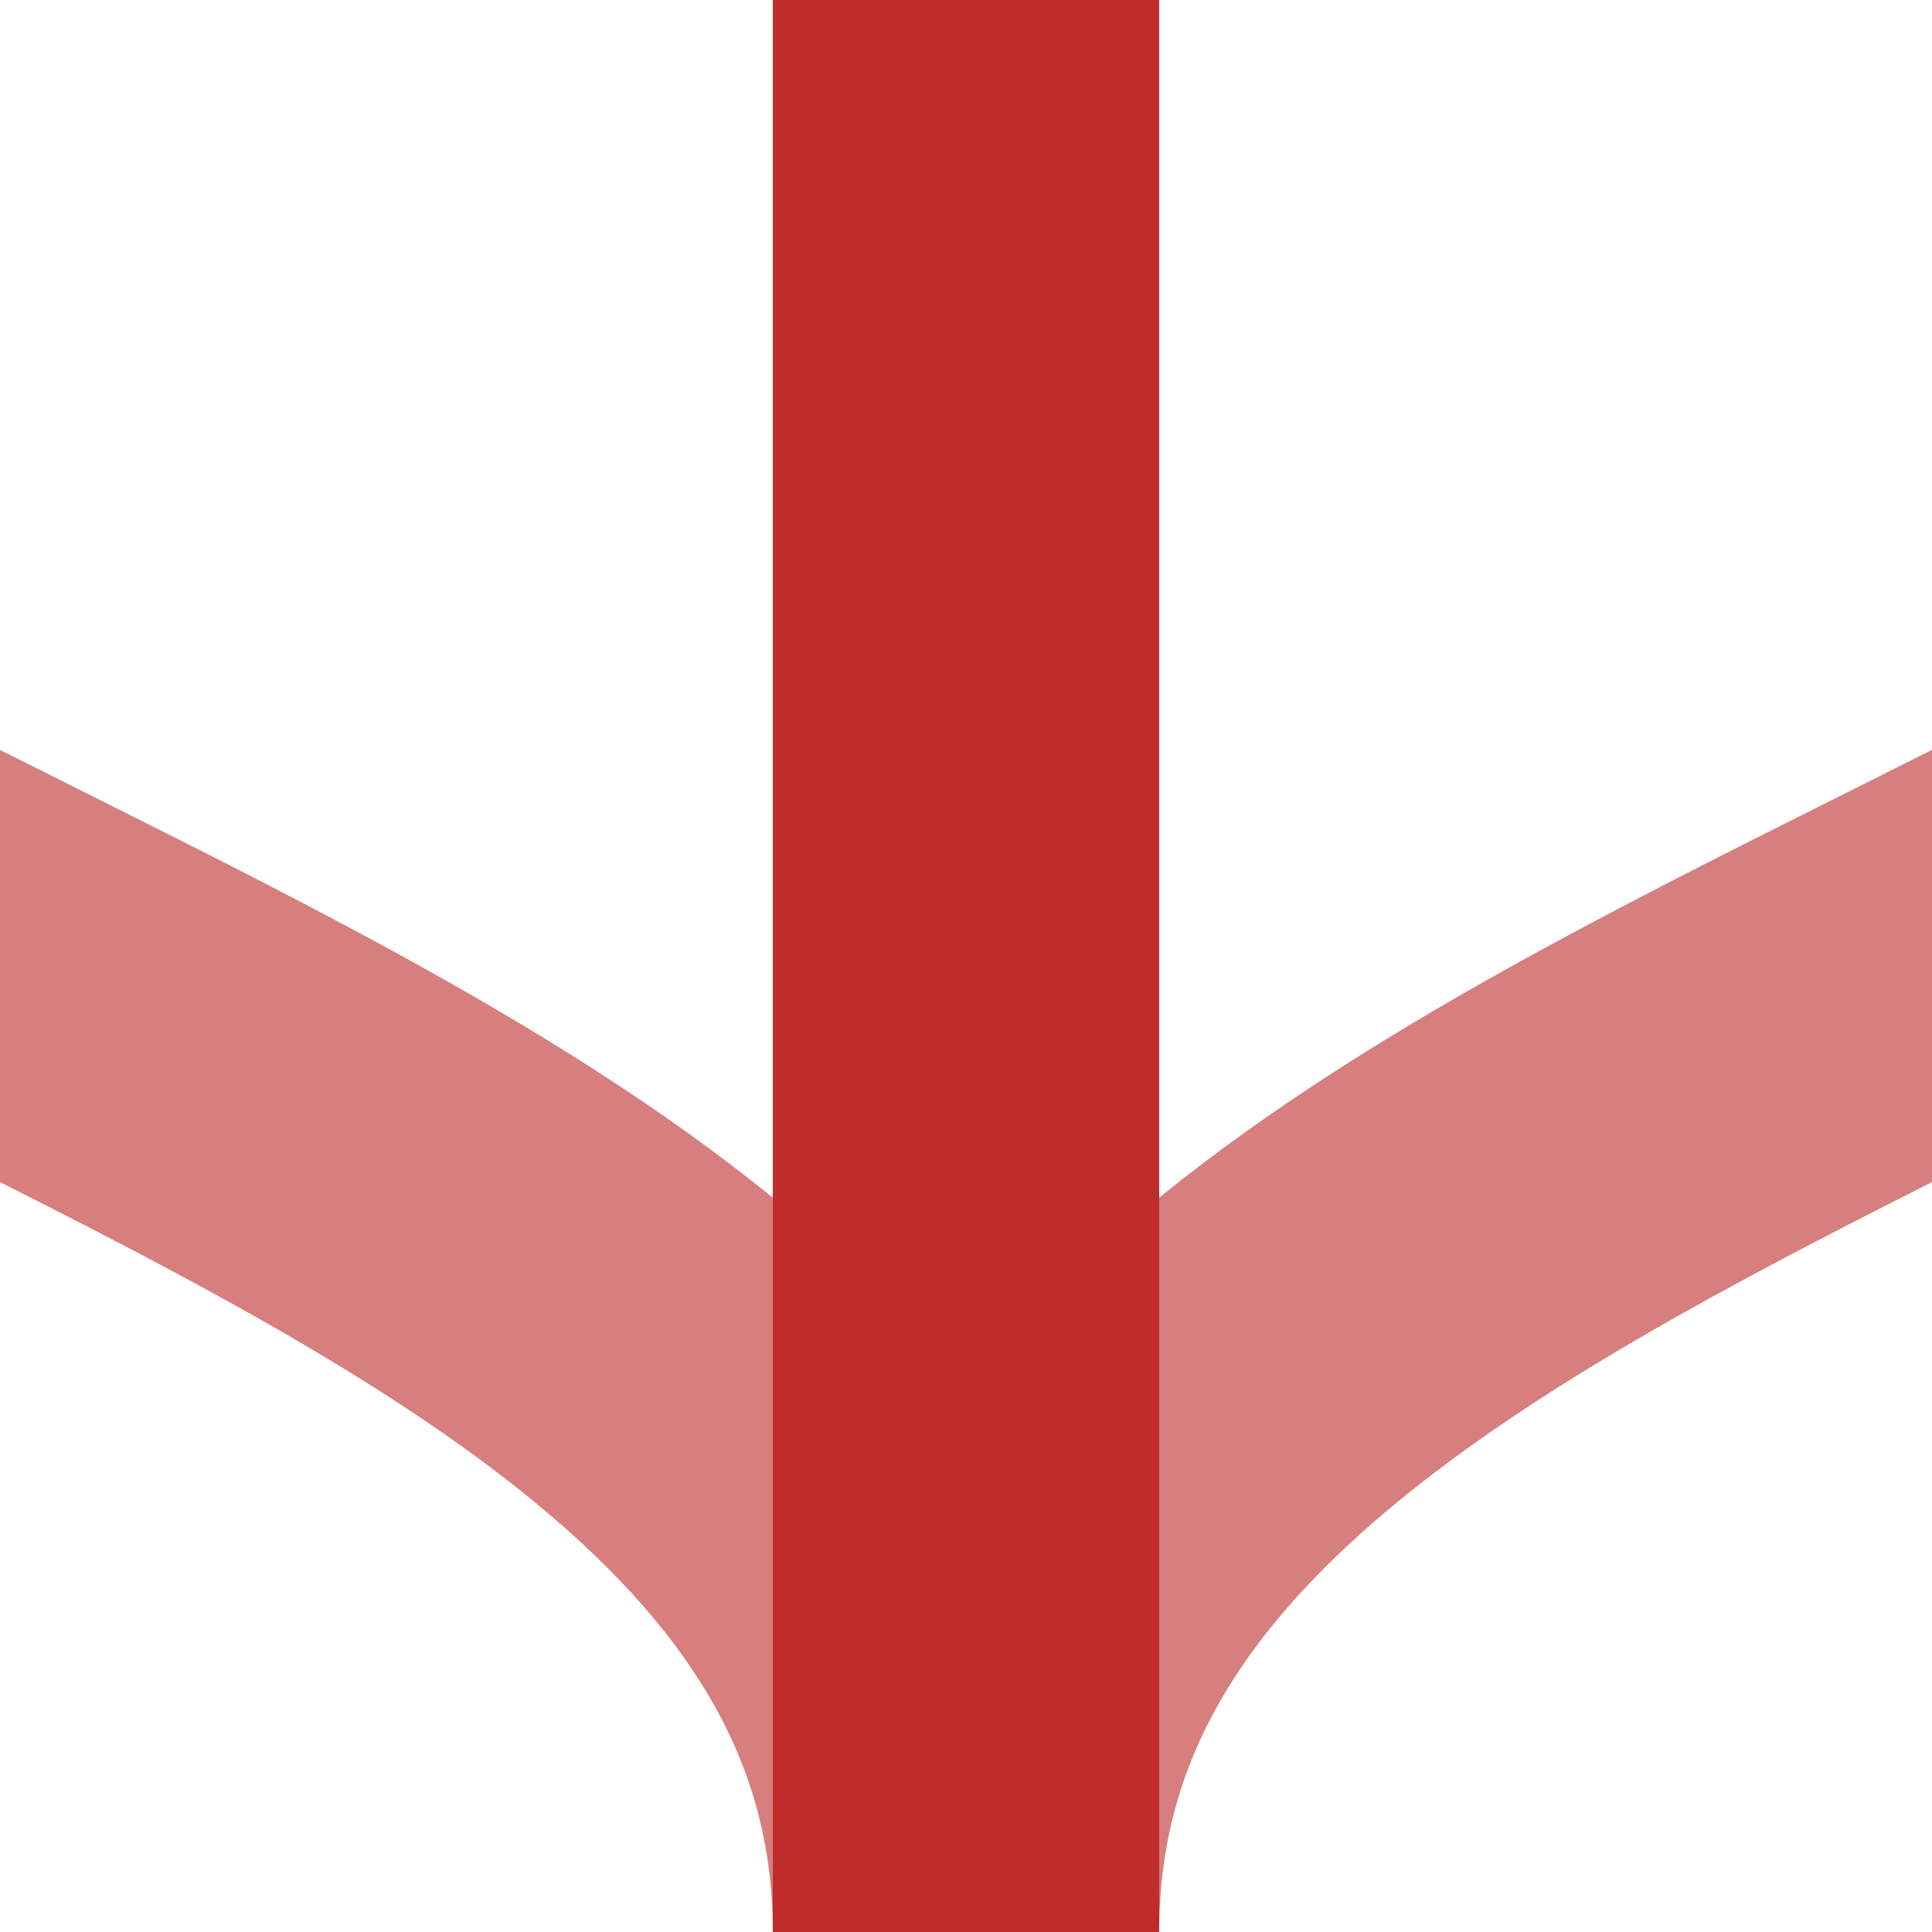
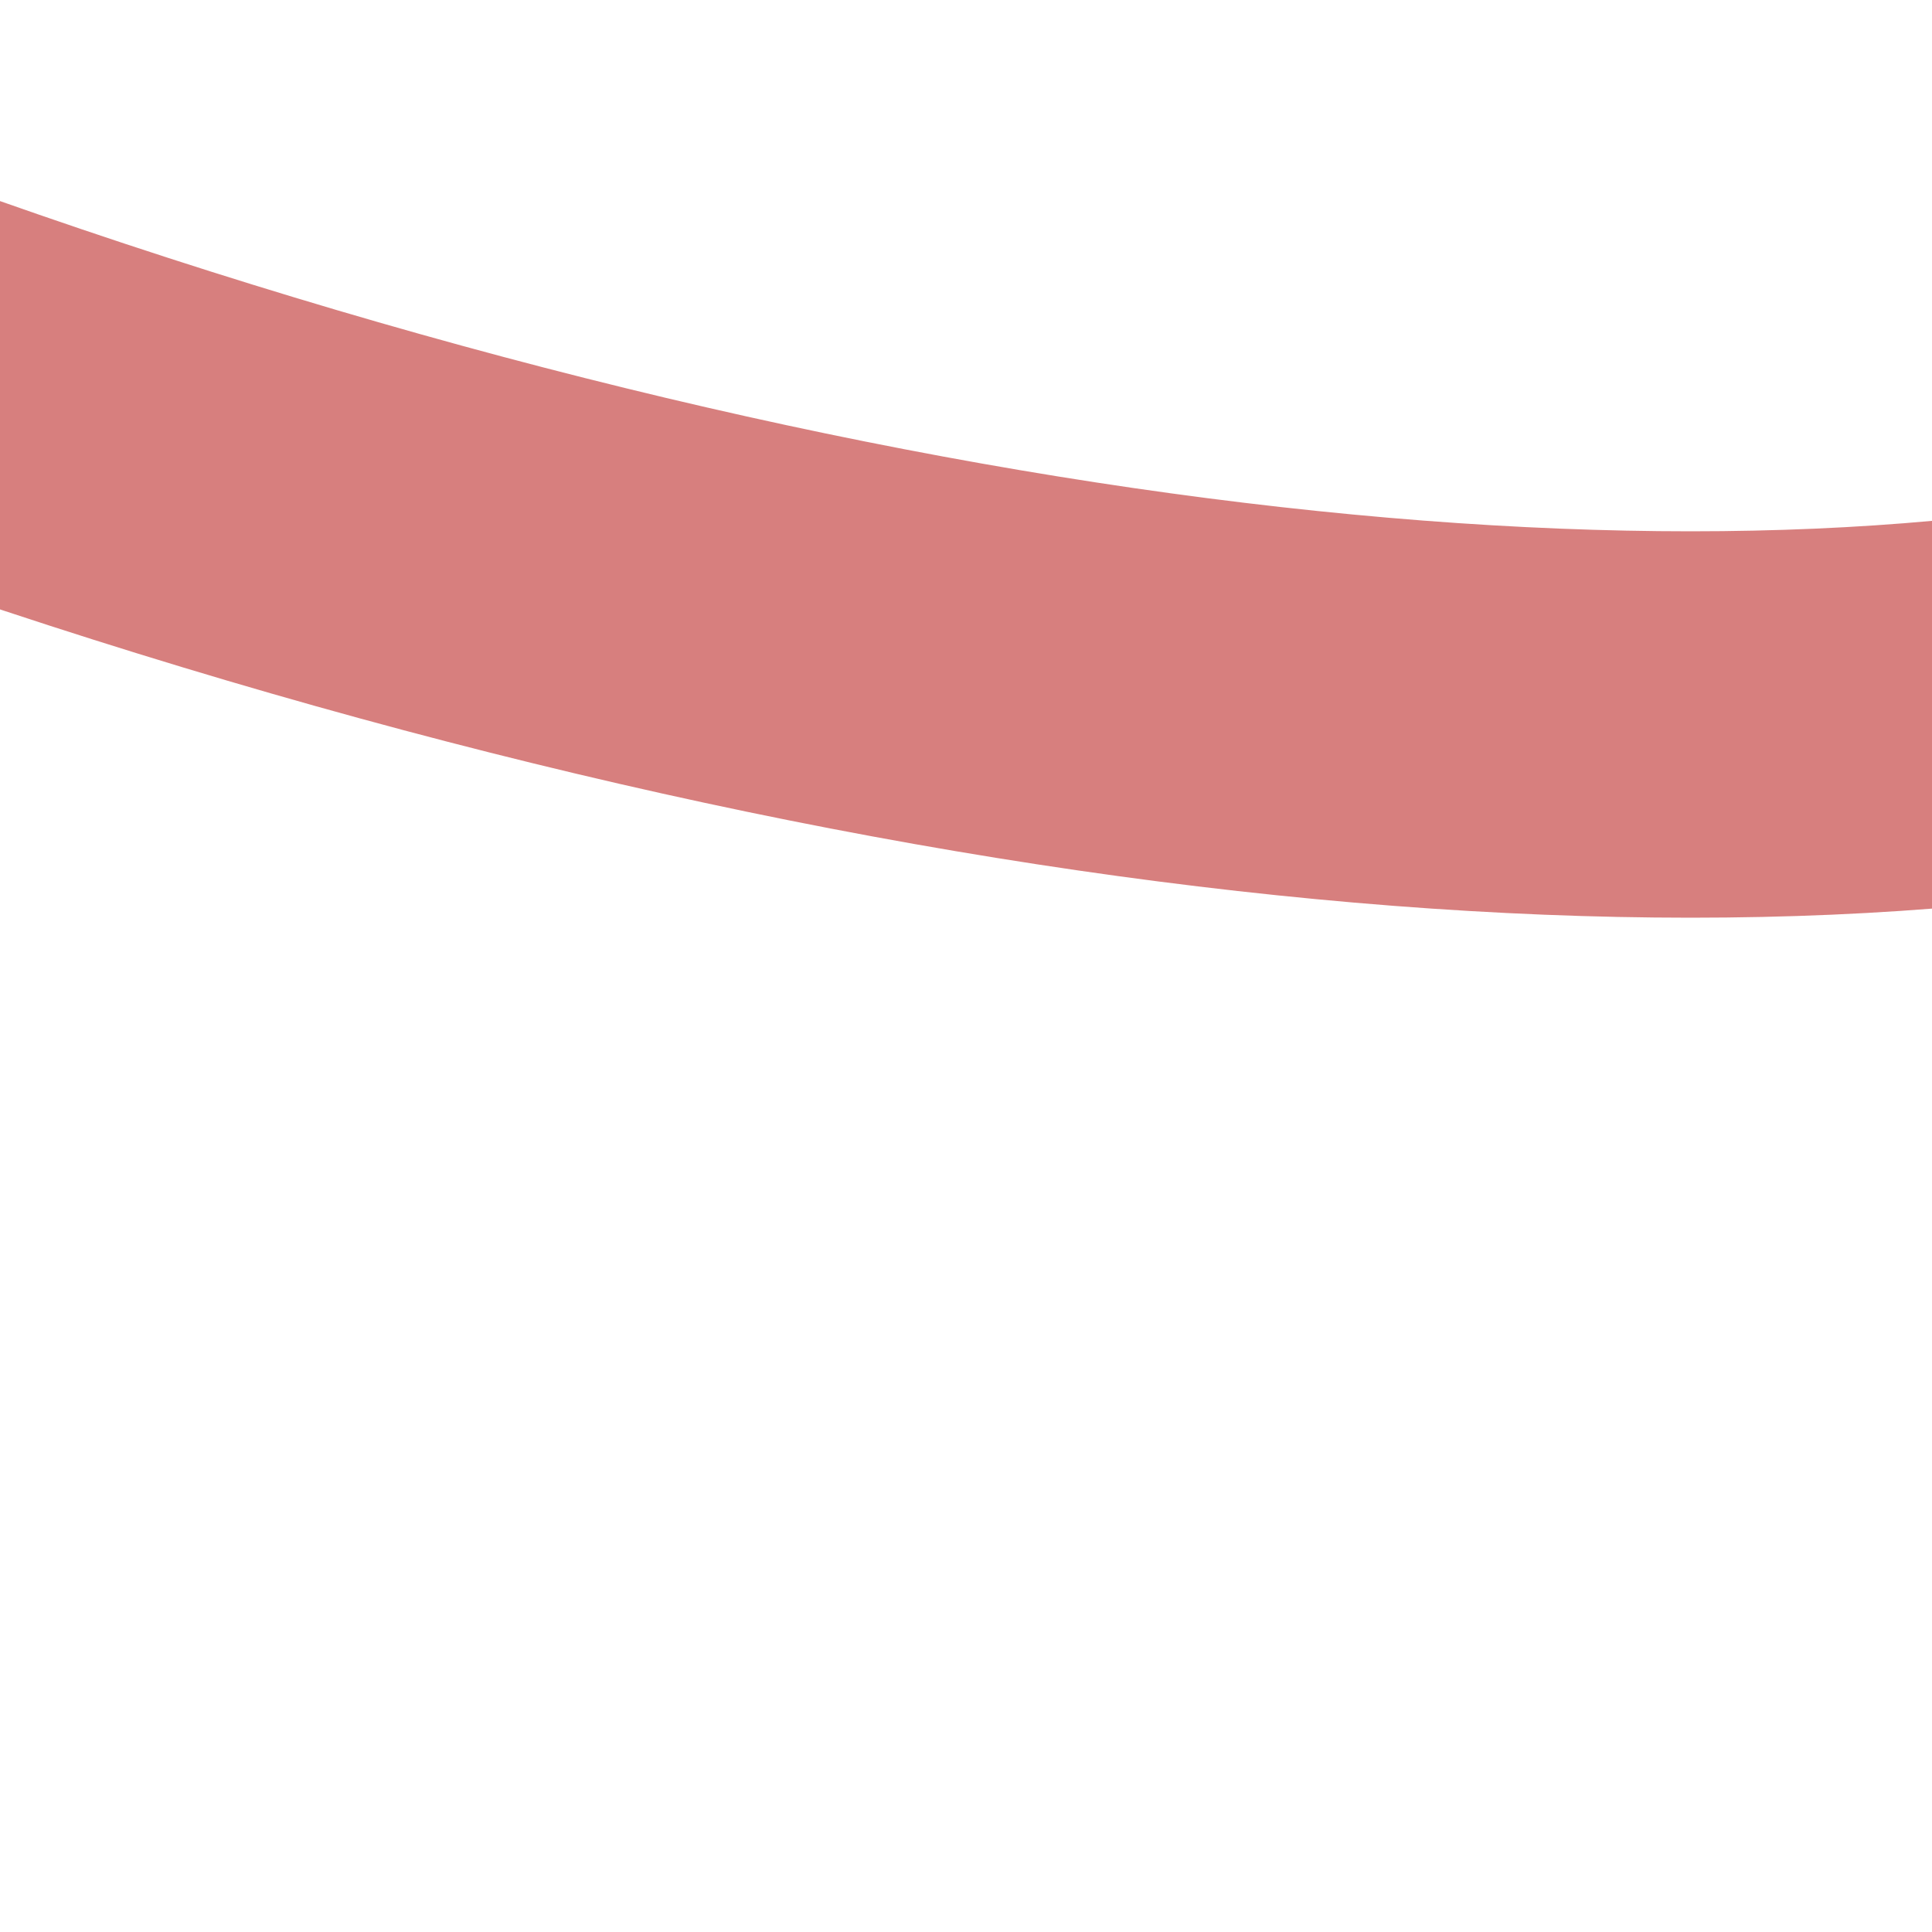
<svg xmlns="http://www.w3.org/2000/svg" width="500" height="500">
  <title>KRW-junction of straight track and unused tracks from left and right</title>
  <g stroke-width="100" fill="none">
-     <path d="M -250,0 C -250,250 250,250 250,500 C 250,250 750,250 750,0" stroke="#D77F7E" />
-     <path d="M 250,0 V 500" stroke="#BE2D2C" />
+     <path d="M -250,0 C 250,250 750,250 750,0" stroke="#D77F7E" />
  </g>
</svg>